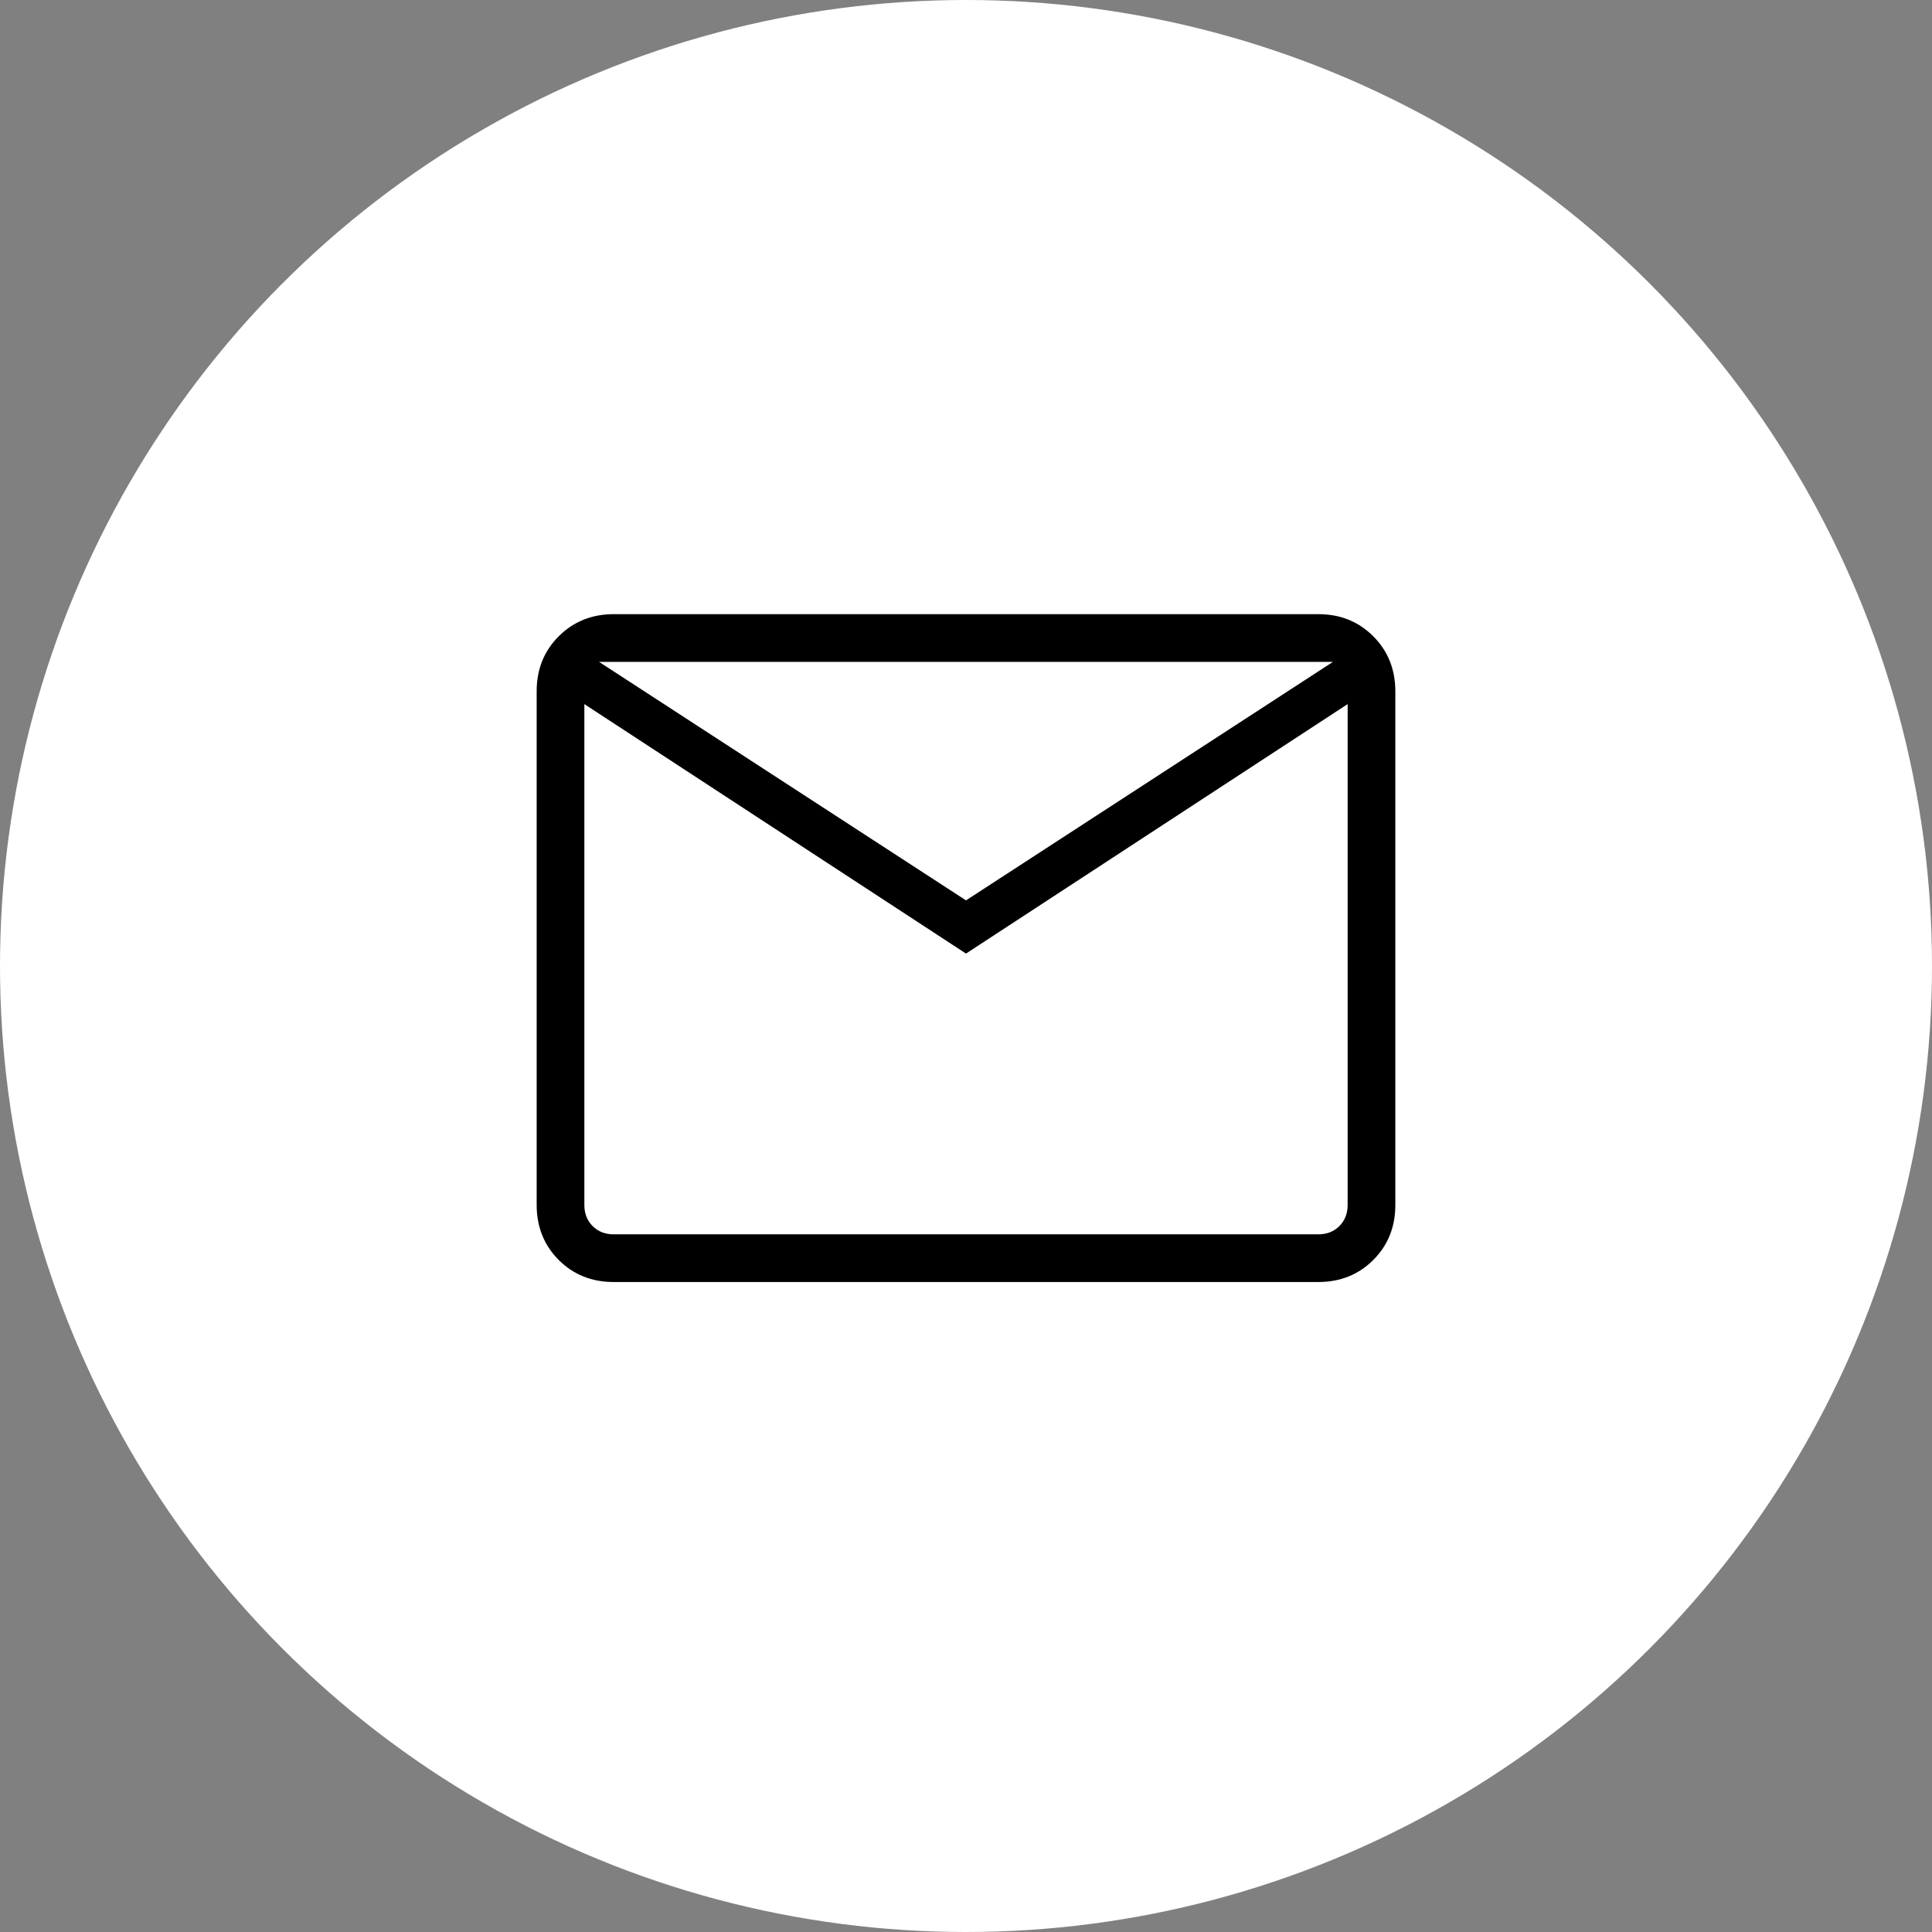
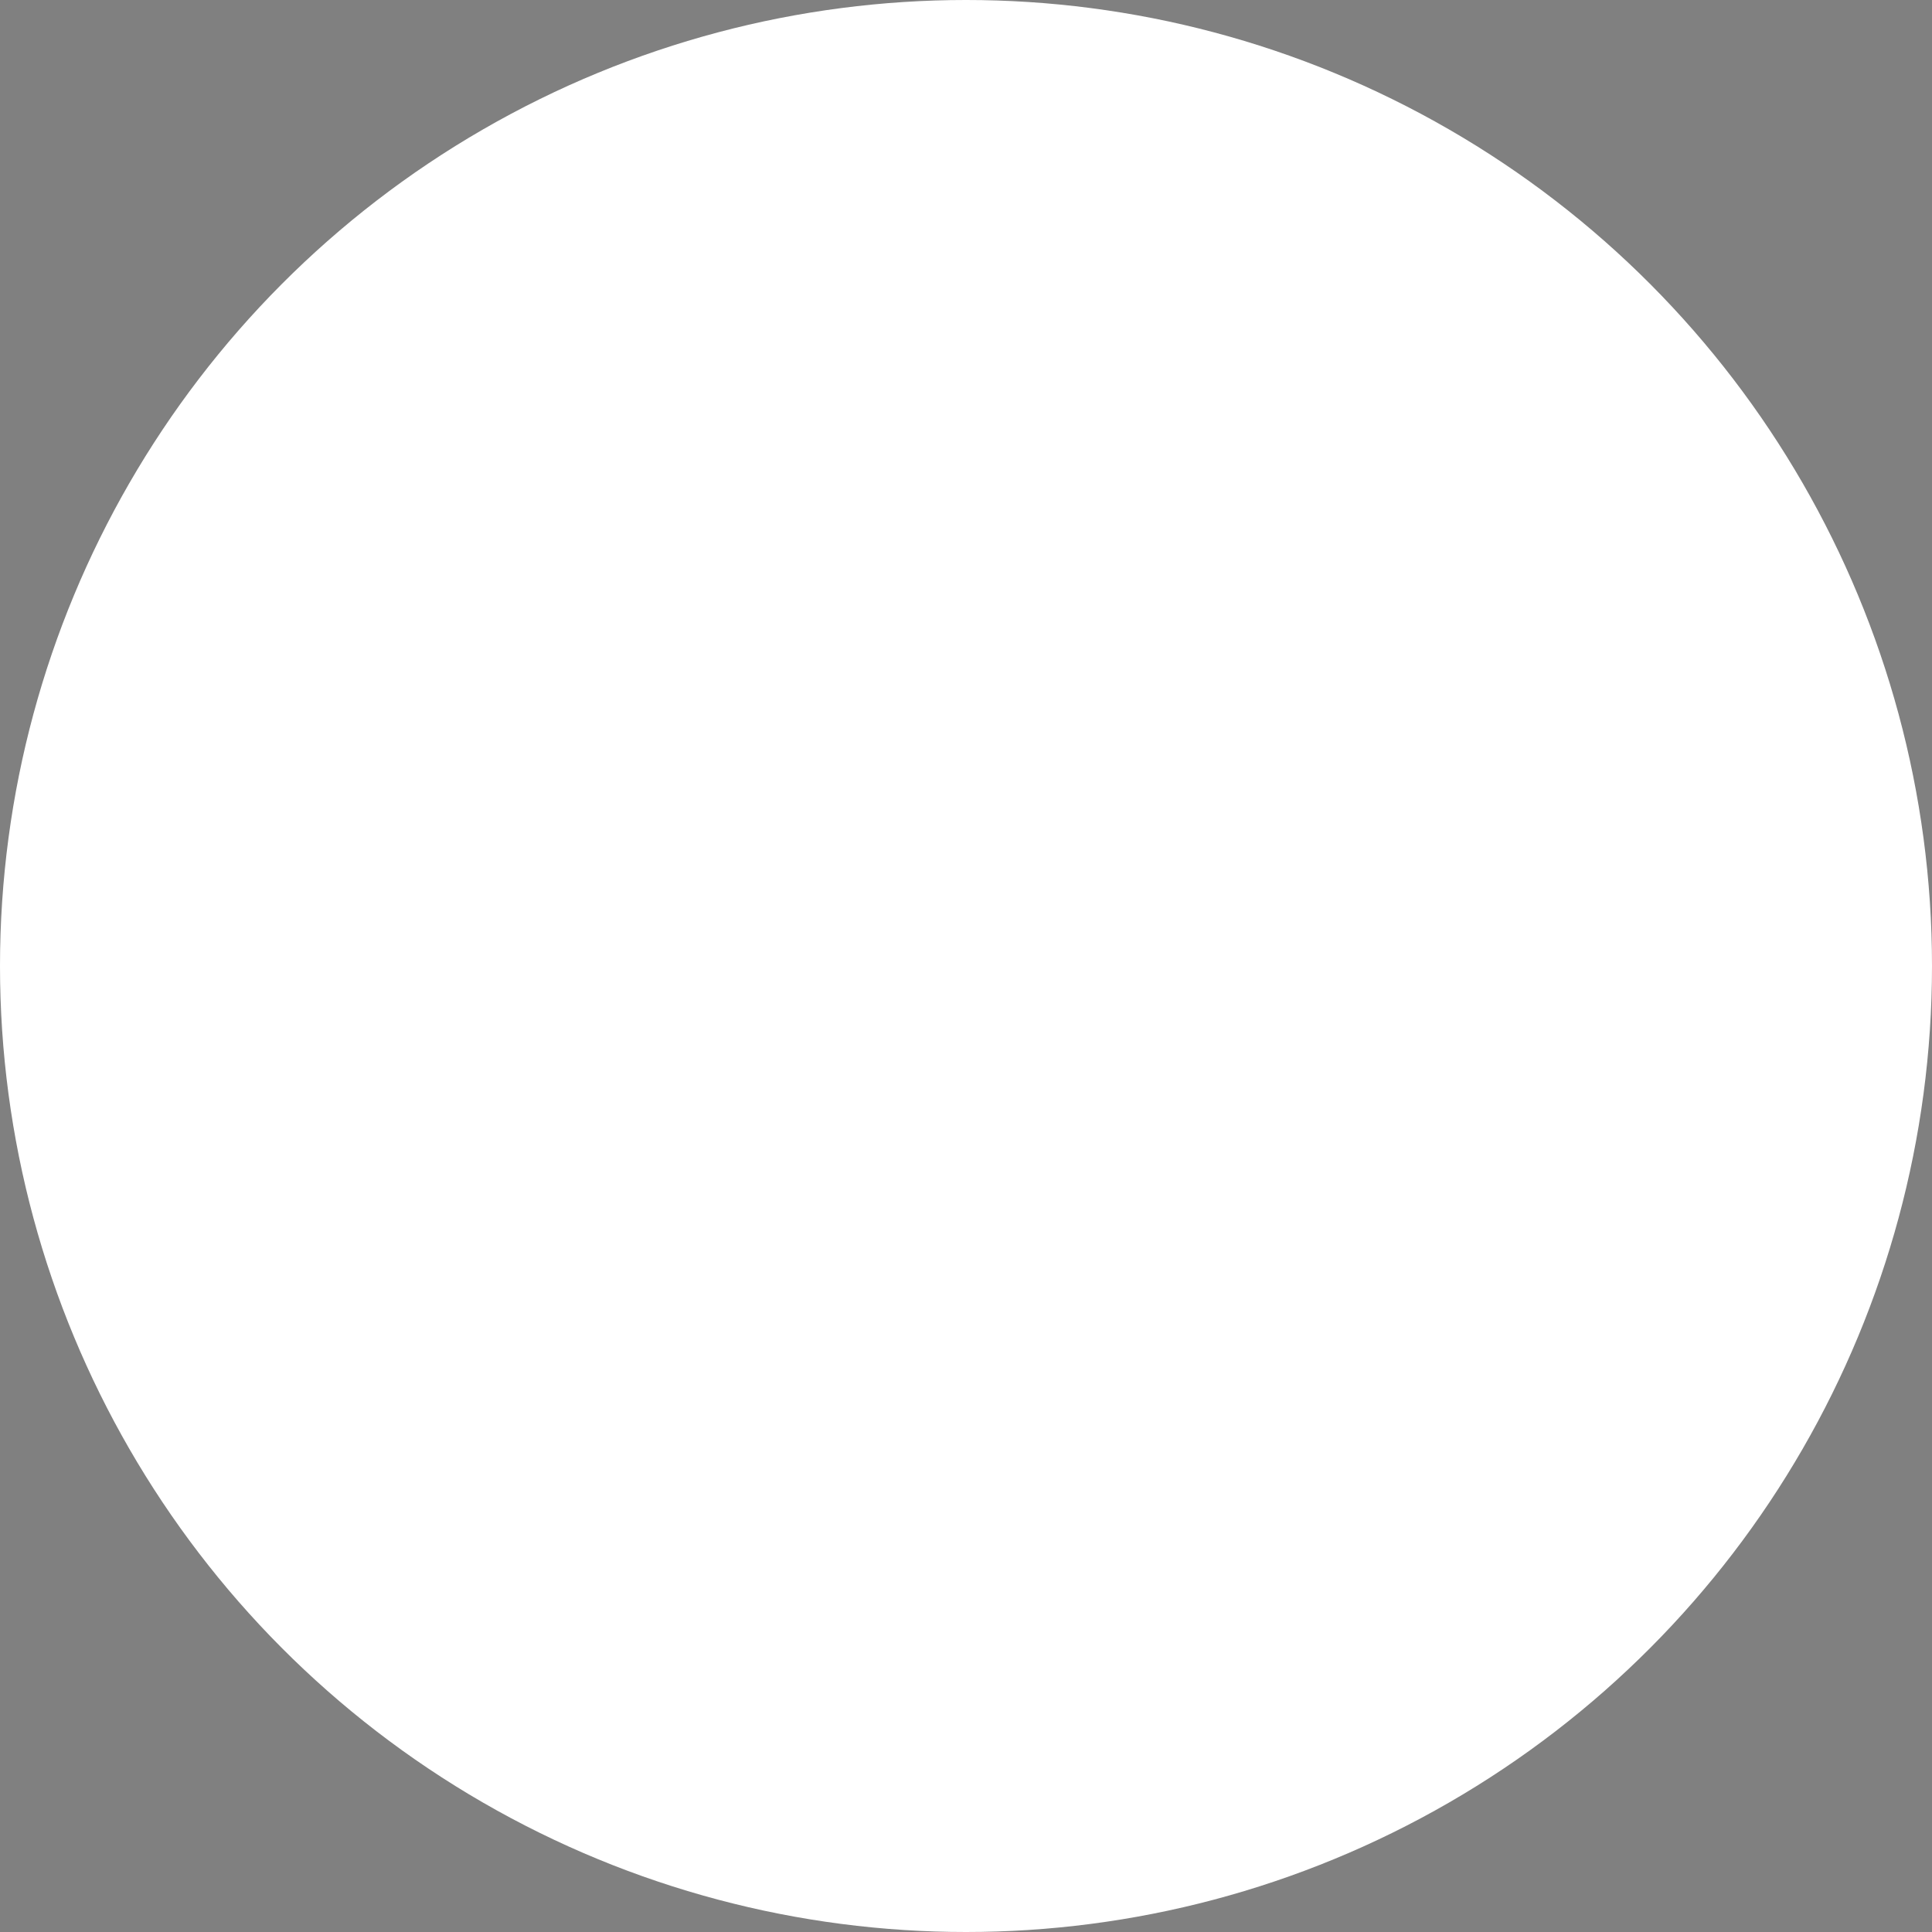
<svg xmlns="http://www.w3.org/2000/svg" width="54" height="54" viewBox="0 0 54 54" fill="none">
  <rect x="0" y="0" width="54" height="54" fill="#808080" stroke="none" />
  <circle cx="27" cy="27" r="27" fill="white" />
-   <path d="M17.153 35.833C16.54 35.833 16.028 35.628 15.617 35.217C15.207 34.806 15.001 34.294 15 33.68V19.32C15 18.706 15.206 18.195 15.617 17.784C16.029 17.373 16.541 17.167 17.153 17.166H36.847C37.46 17.166 37.972 17.372 38.383 17.784C38.793 18.195 38.999 18.707 39 19.32V33.68C39 34.293 38.795 34.805 38.384 35.216C37.973 35.627 37.461 35.832 36.847 35.833H17.153ZM27 26.653L16.333 19.68V33.68C16.333 33.919 16.41 34.115 16.564 34.269C16.718 34.423 16.914 34.5 17.153 34.5H36.847C37.086 34.5 37.282 34.423 37.436 34.269C37.59 34.115 37.667 33.919 37.667 33.68V19.68L27 26.653ZM27 25.166L37.256 18.5H16.744L27 25.166ZM16.333 19.68V18.5V33.68C16.333 33.919 16.41 34.115 16.564 34.269C16.718 34.423 16.914 34.5 17.153 34.5H16.333V19.68Z" fill="black" />
</svg>